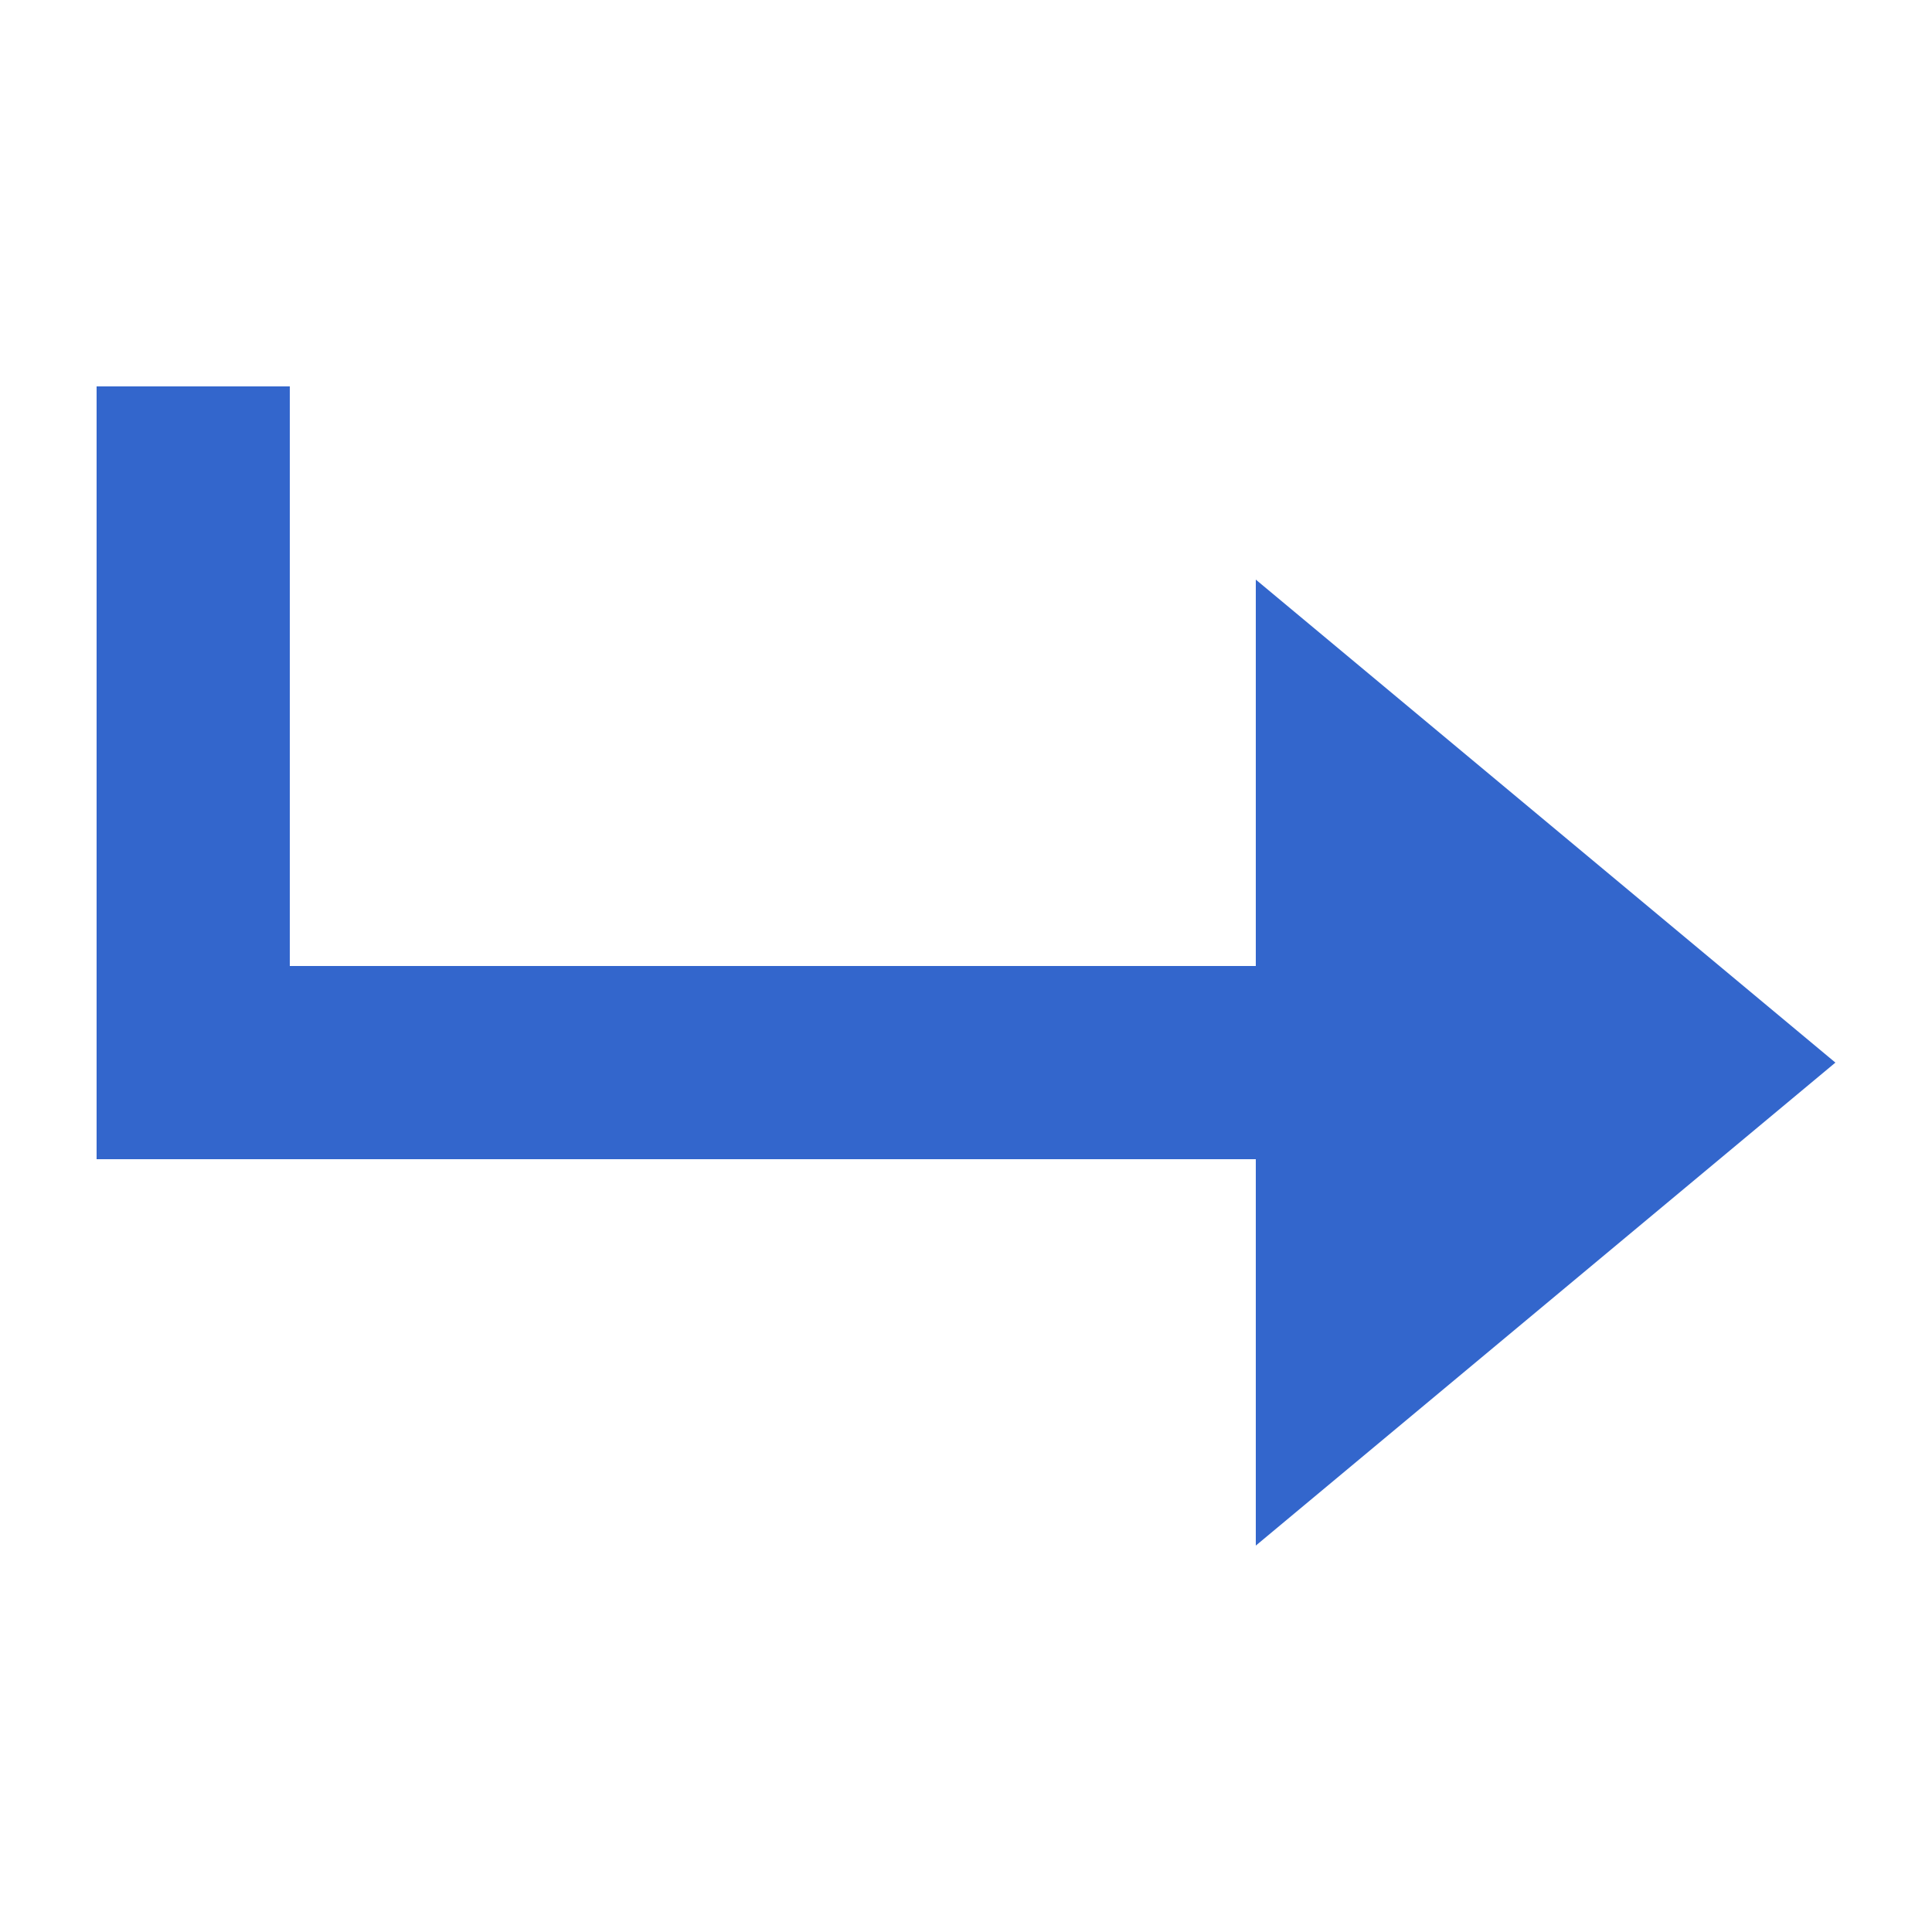
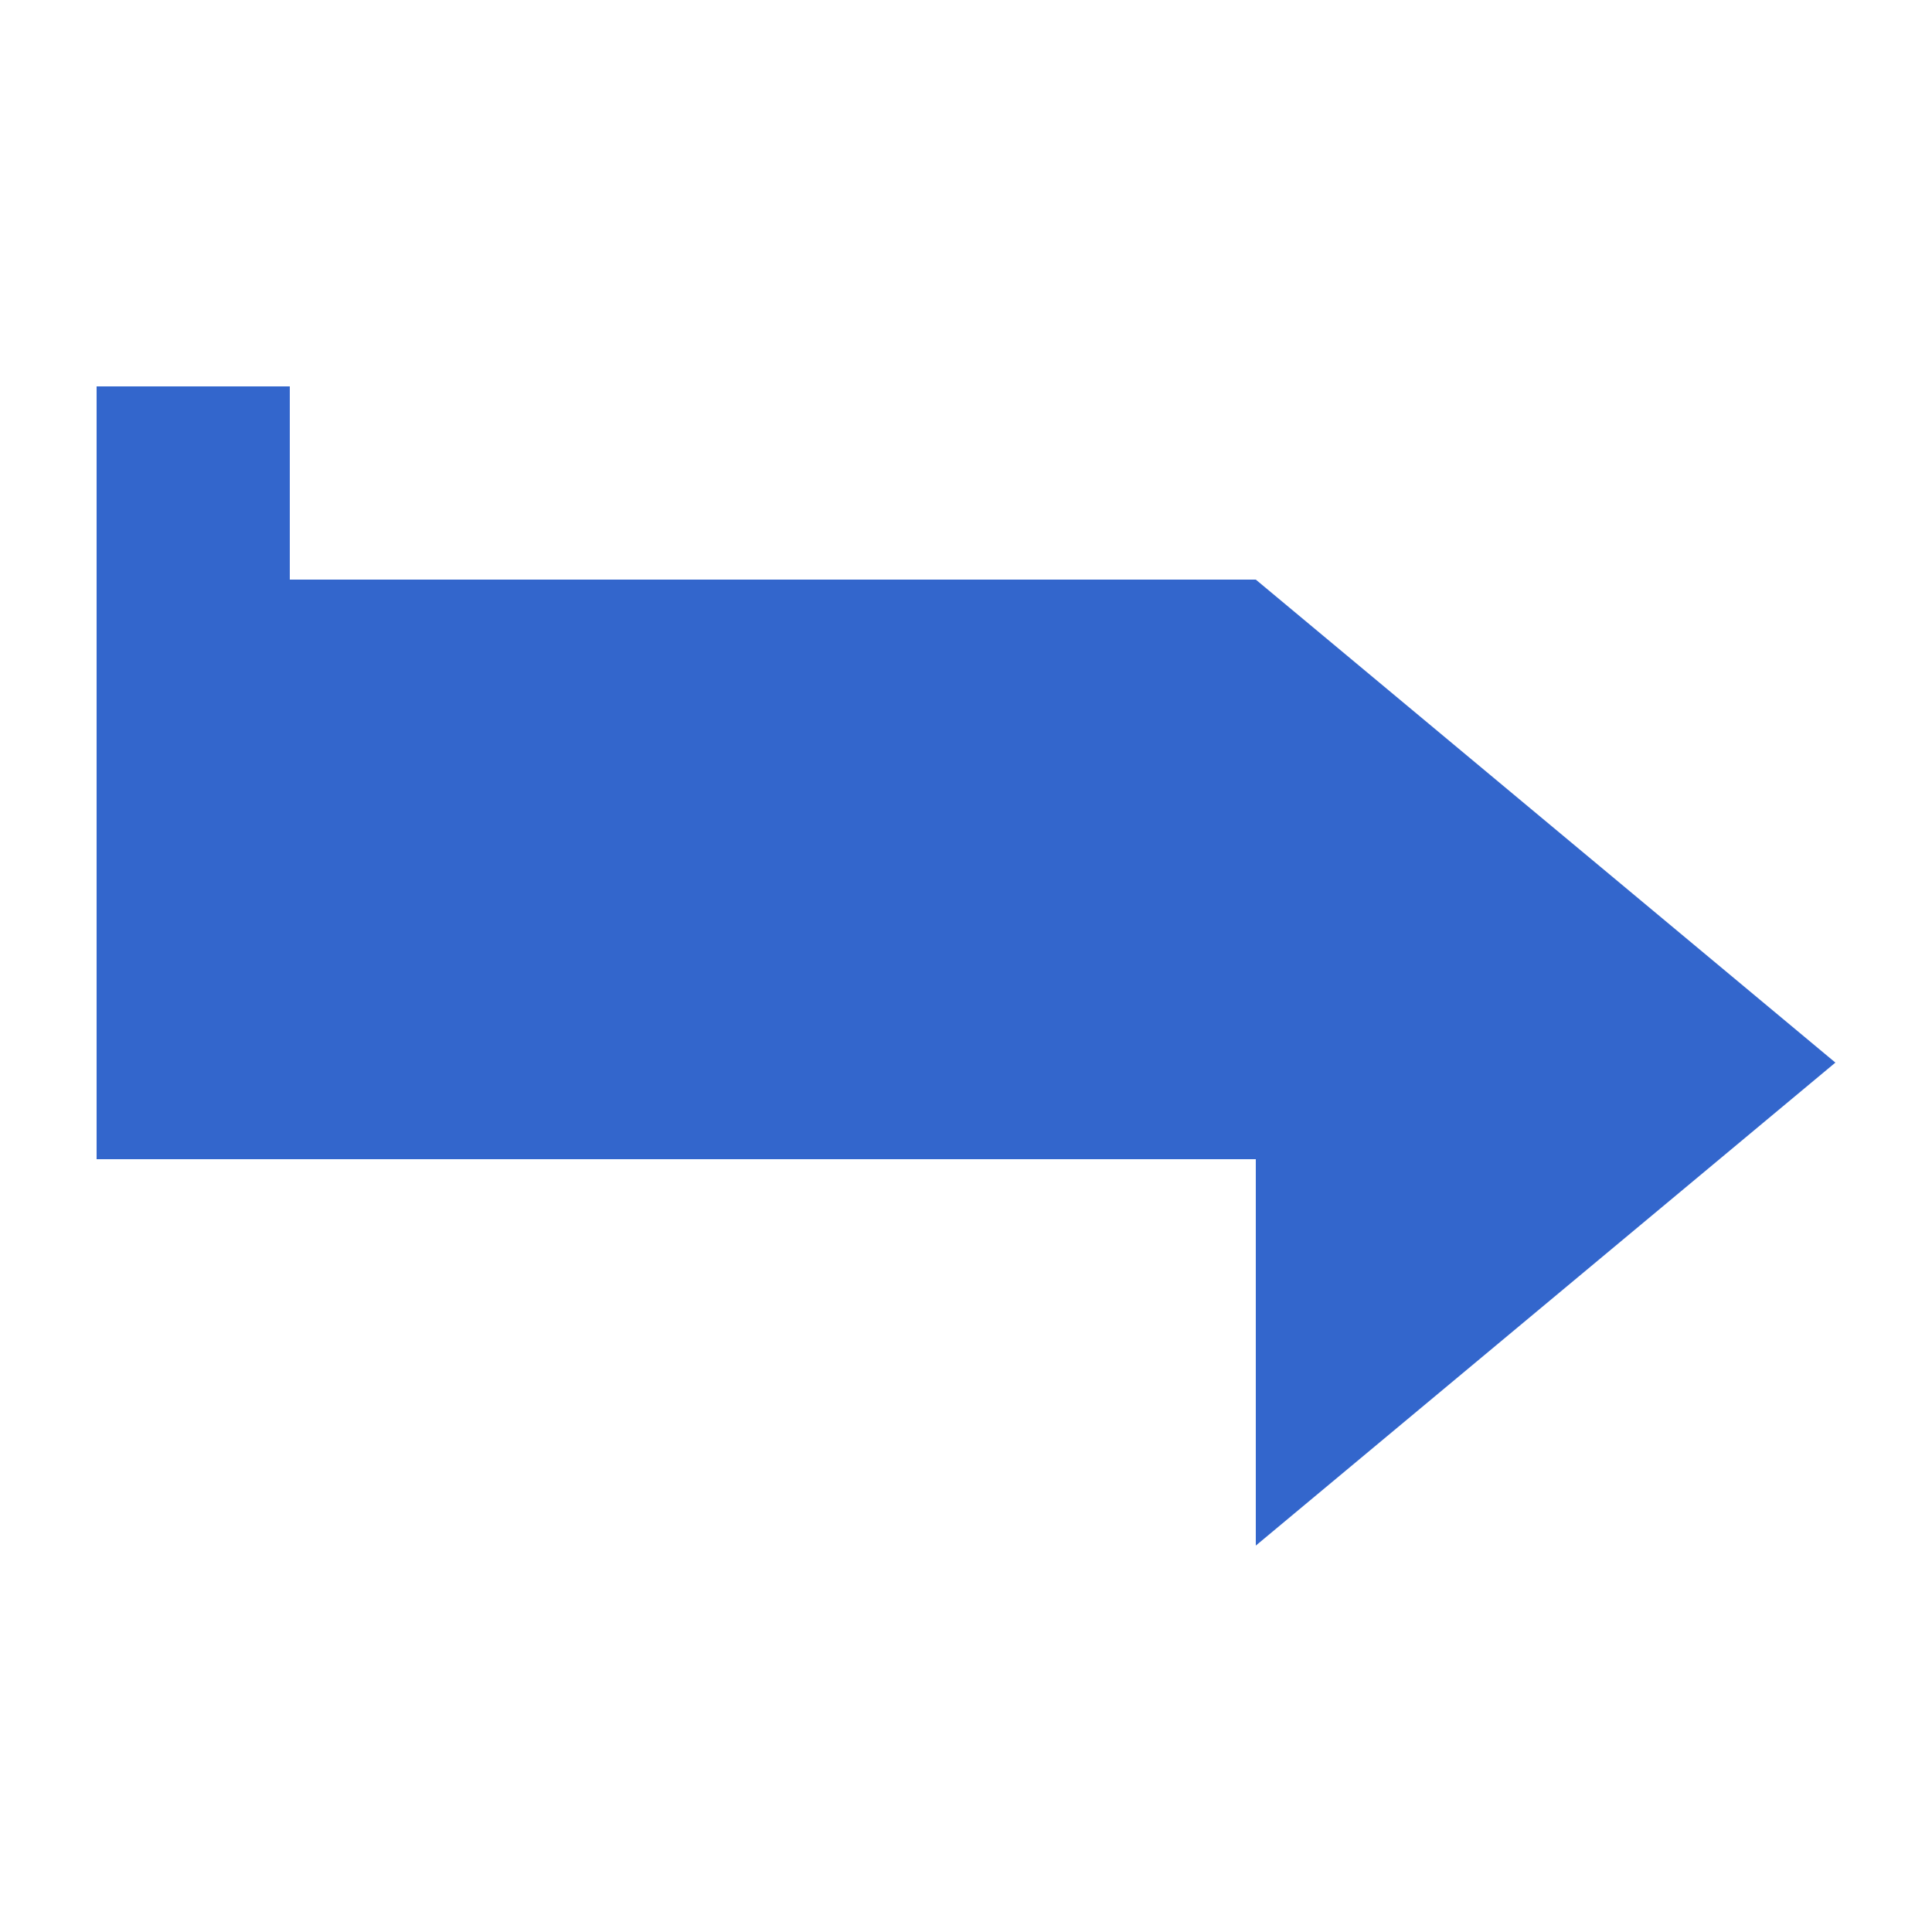
<svg xmlns="http://www.w3.org/2000/svg" width="20" height="20" viewBox="0 0 20 20">
  <g fill="#36c">
    <title>newline</title>
-     <path d="M1 4v8h12v4l6-5-6-5v4H3V4z" />
+     <path d="M1 4v8h12v4l6-5-6-5H3V4z" />
  </g>
</svg>